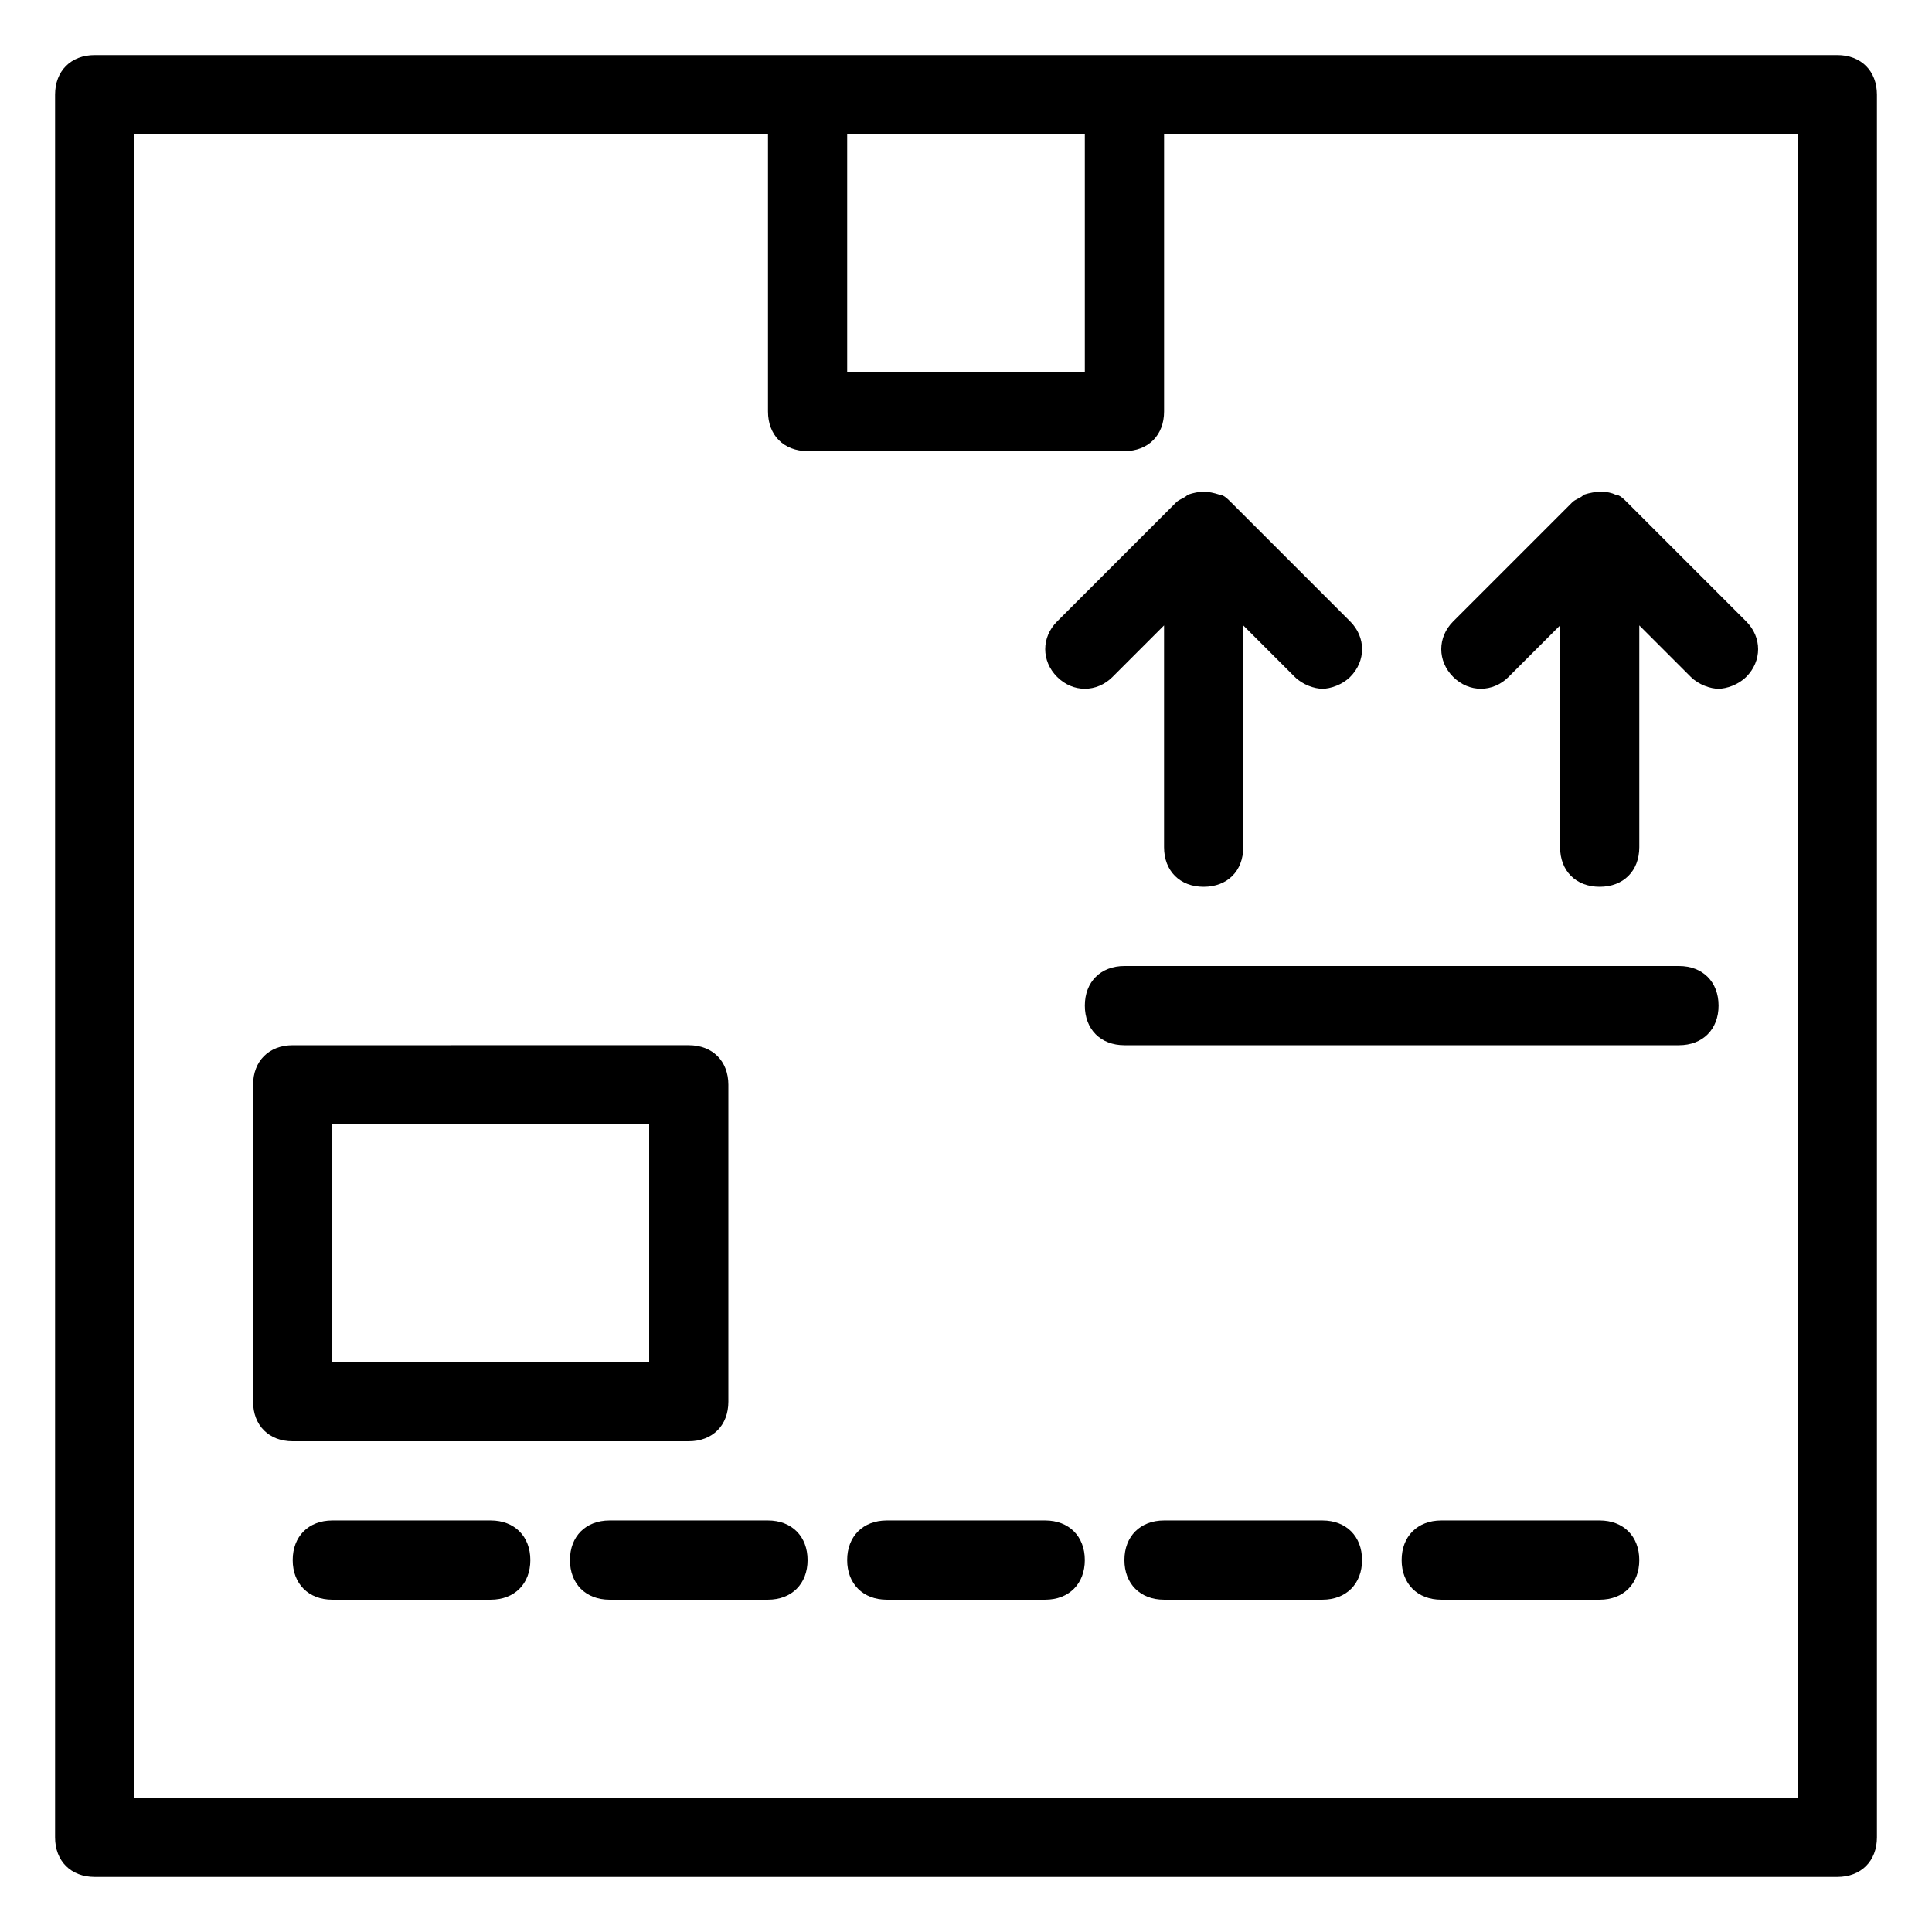
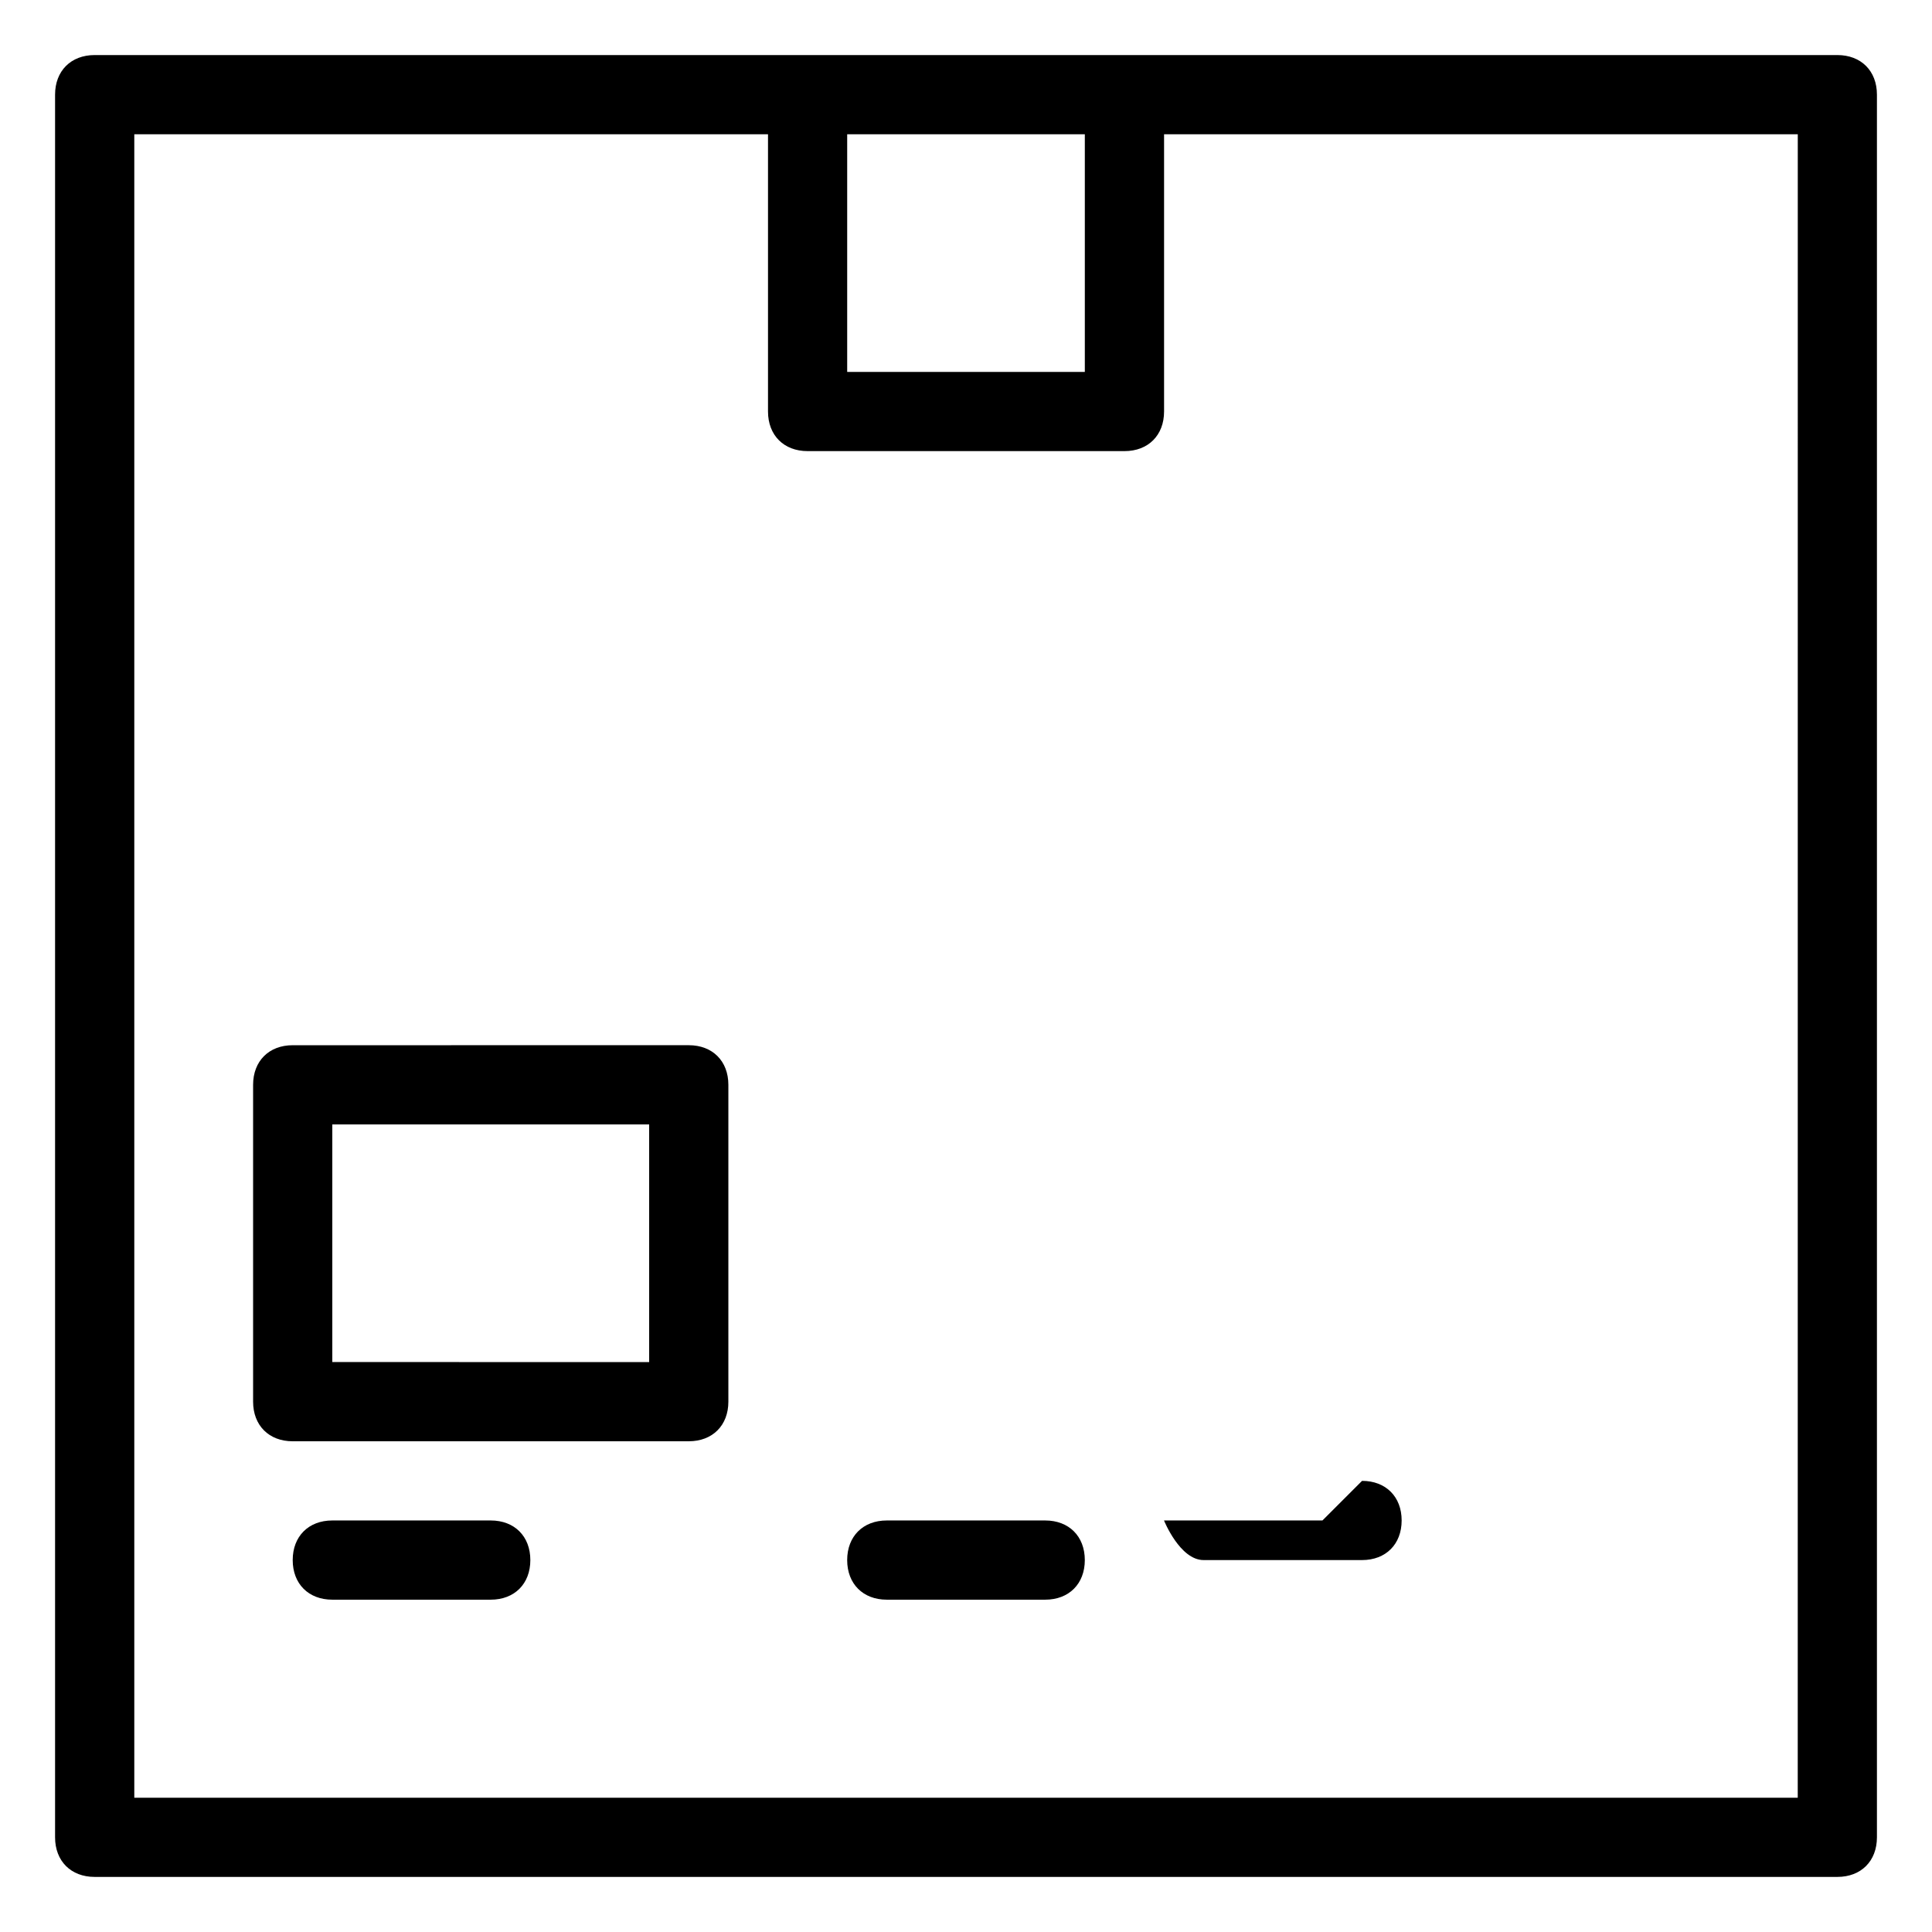
<svg xmlns="http://www.w3.org/2000/svg" fill="#000000" width="800px" height="800px" version="1.1" viewBox="144 144 512 512">
  <g>
    <path d="m630.91 158.59h-461.82c-6.297 0-10.496 4.199-10.496 10.496v461.82c0 6.297 4.199 10.496 10.496 10.496h461.82c6.297 0 10.496-4.199 10.496-10.496v-461.82c0-6.297-4.199-10.496-10.496-10.496zm-199.42 20.992v62.977h-62.977v-62.977zm188.93 440.83h-440.83v-440.83h167.94v73.473c0 6.297 4.199 10.496 10.496 10.496h83.969c6.297 0 10.496-4.199 10.496-10.496v-73.473h167.94z" />
    <path d="m274.05 546.94h-41.984c-6.297 0-10.496 4.199-10.496 10.496s4.199 10.496 10.496 10.496h41.984c6.297 0 10.496-4.199 10.496-10.496s-4.199-10.496-10.496-10.496z" />
-     <path d="m347.52 546.94h-41.984c-6.297 0-10.496 4.199-10.496 10.496s4.199 10.496 10.496 10.496h41.984c6.297 0 10.496-4.199 10.496-10.496s-4.199-10.496-10.496-10.496z" />
    <path d="m420.99 546.94h-41.984c-6.297 0-10.496 4.199-10.496 10.496s4.199 10.496 10.496 10.496h41.984c6.297 0 10.496-4.199 10.496-10.496s-4.199-10.496-10.496-10.496z" />
-     <path d="m494.46 546.94h-41.984c-6.297 0-10.496 4.199-10.496 10.496s4.199 10.496 10.496 10.496h41.984c6.297 0 10.496-4.199 10.496-10.496s-4.195-10.496-10.496-10.496z" />
-     <path d="m567.93 546.94h-41.984c-6.297 0-10.496 4.199-10.496 10.496s4.199 10.496 10.496 10.496h41.984c6.297 0 10.496-4.199 10.496-10.496s-4.195-10.496-10.496-10.496z" />
-     <path d="m458.78 275.1c-1.051 1.051-2.098 1.051-3.148 2.098l-31.488 31.488c-4.199 4.199-4.199 10.496 0 14.695 4.199 4.199 10.496 4.199 14.695 0l13.645-13.645v58.777c0 6.297 4.199 10.496 10.496 10.496 6.297 0 10.496-4.199 10.496-10.496v-58.777l13.645 13.645c2.098 2.098 5.246 3.148 7.348 3.148 2.098 0 5.246-1.051 7.348-3.148 4.199-4.199 4.199-10.496 0-14.695l-31.488-31.488c-1.051-1.051-2.098-2.098-3.148-2.098-3.152-1.051-5.25-1.051-8.398 0z" />
-     <path d="m543.79 323.38 13.645-13.645v58.777c0 6.297 4.199 10.496 10.496 10.496s10.496-4.199 10.496-10.496v-58.777l13.645 13.645c2.098 2.098 5.246 3.148 7.348 3.148 2.098 0 5.246-1.051 7.348-3.148 4.199-4.199 4.199-10.496 0-14.695l-31.488-31.488c-1.051-1.051-2.098-2.098-3.148-2.098-2.098-1.051-5.246-1.051-8.398 0-1.051 1.051-2.098 1.051-3.148 2.098l-31.488 31.488c-4.199 4.199-4.199 10.496 0 14.695 4.199 4.195 10.5 4.195 14.695 0z" />
-     <path d="m588.93 400h-146.94c-6.297 0-10.496 4.199-10.496 10.496s4.199 10.496 10.496 10.496h146.95c6.297 0 10.496-4.199 10.496-10.496-0.004-6.301-4.199-10.496-10.5-10.496z" />
+     <path d="m494.46 546.94h-41.984s4.199 10.496 10.496 10.496h41.984c6.297 0 10.496-4.199 10.496-10.496s-4.195-10.496-10.496-10.496z" />
    <path d="m326.53 525.95c6.297 0 10.496-4.199 10.496-10.496v-83.969c0-6.297-4.199-10.496-10.496-10.496l-104.96 0.004c-6.297 0-10.496 4.199-10.496 10.496v83.969c0 6.297 4.199 10.496 10.496 10.496zm-94.465-83.965h83.969v62.977l-83.969-0.004z" />
  </g>
</svg>